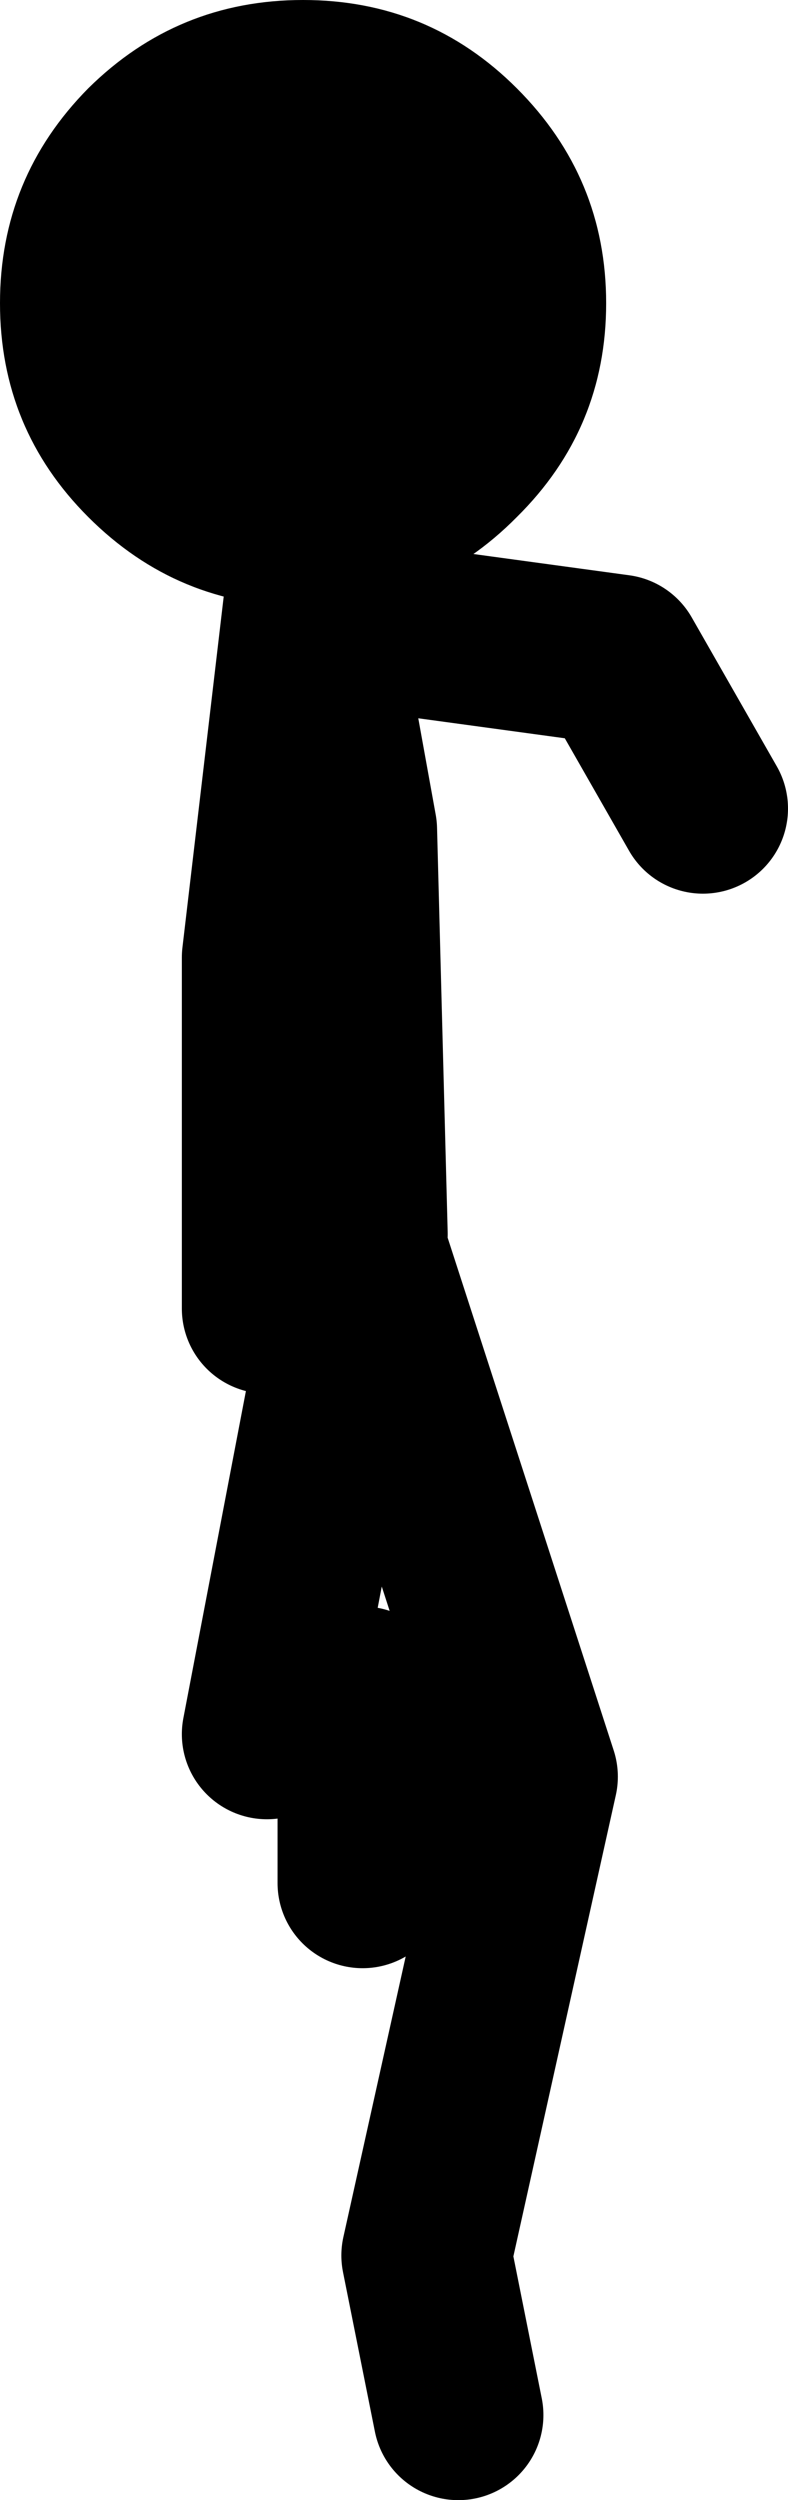
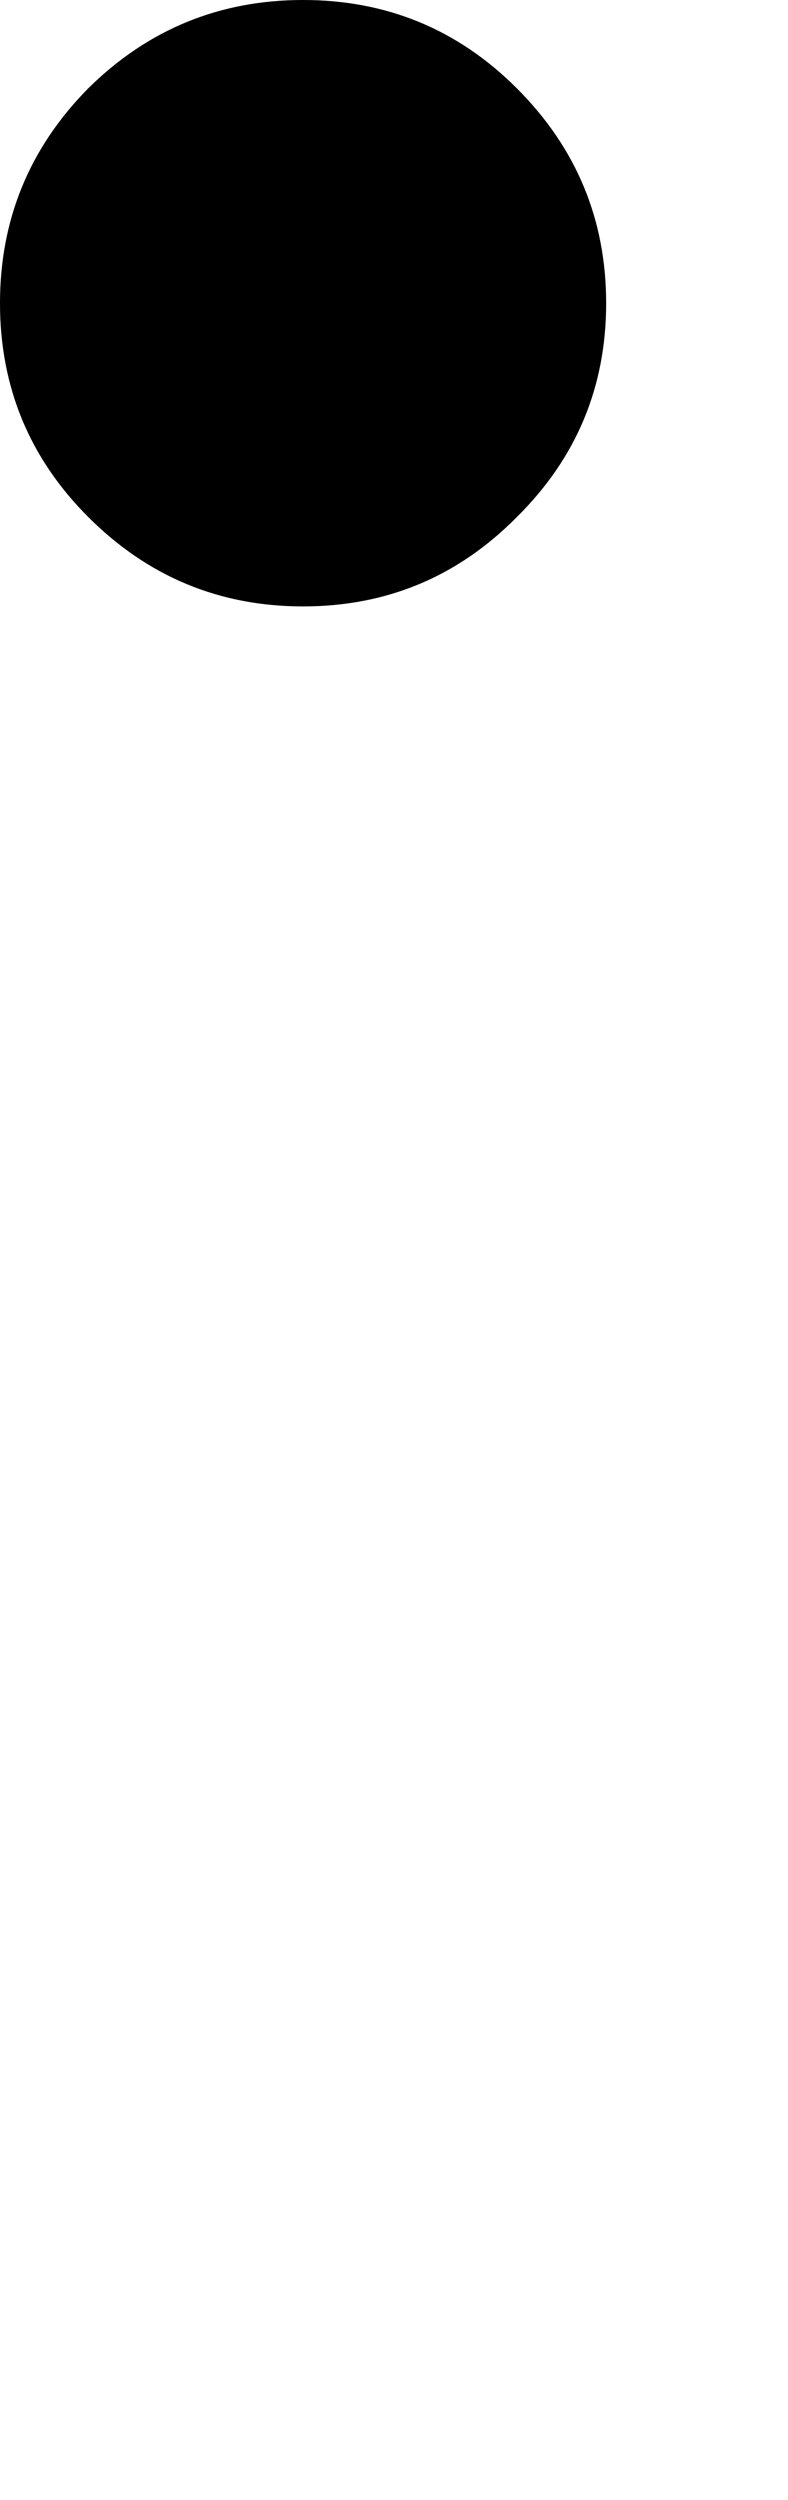
<svg xmlns="http://www.w3.org/2000/svg" height="117.5px" width="37.05px">
  <g transform="matrix(1.0, 0.0, 0.0, 1.0, 16.5, 56.75)">
-     <path d="M-3.95 24.75 L0.45 1.75 0.55 1.25 0.05 -17.75 -1.75 -27.7 -1.95 -28.75 -3.95 -11.75 -3.95 4.75 M-1.75 -27.7 L12.55 -25.75 16.55 -18.75 M0.55 22.75 L0.55 31.75 M5.05 56.75 L3.55 49.25 8.55 26.75 0.45 1.75" fill="none" stroke="#000000" stroke-linecap="round" stroke-linejoin="round" stroke-width="8.0" />
    <path d="M7.8 -32.45 Q3.65 -28.25 -2.25 -28.25 -8.15 -28.25 -12.35 -32.45 -16.5 -36.6 -16.5 -42.5 -16.5 -48.4 -12.35 -52.6 -8.15 -56.75 -2.25 -56.75 3.65 -56.75 7.8 -52.6 12.0 -48.4 12.0 -42.5 12.0 -36.6 7.8 -32.45" fill="#000000" fill-rule="evenodd" stroke="none" />
  </g>
</svg>